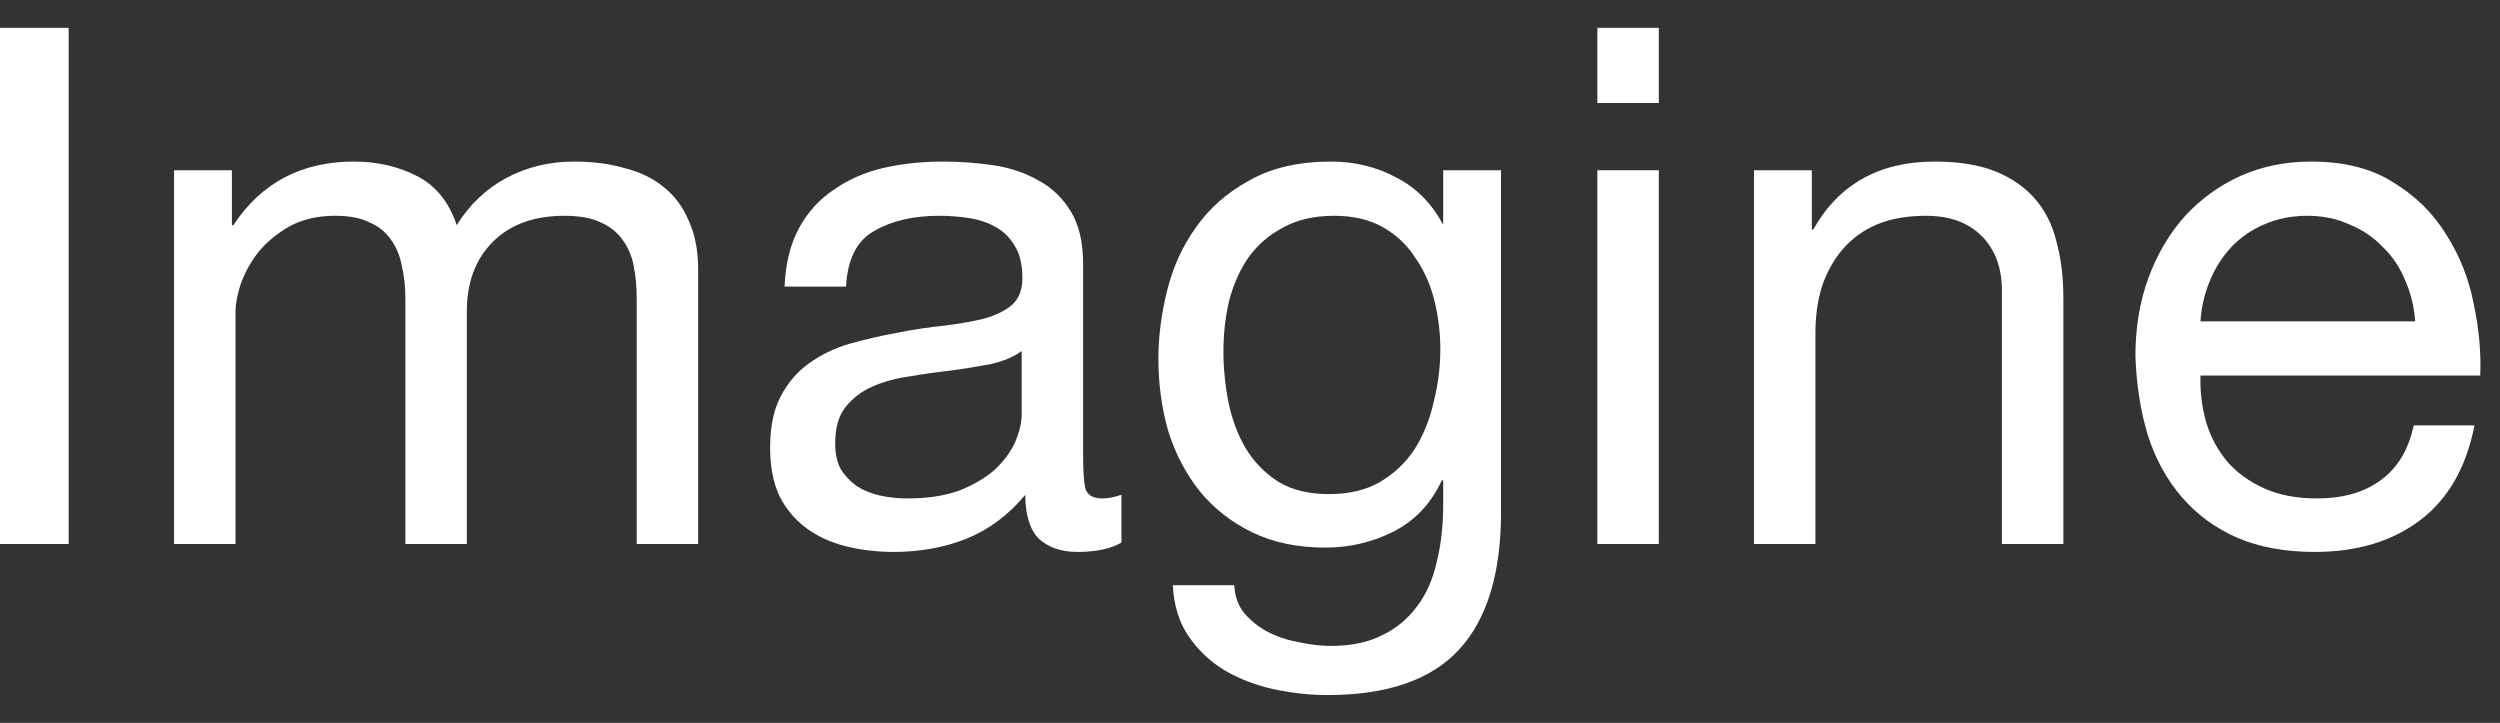
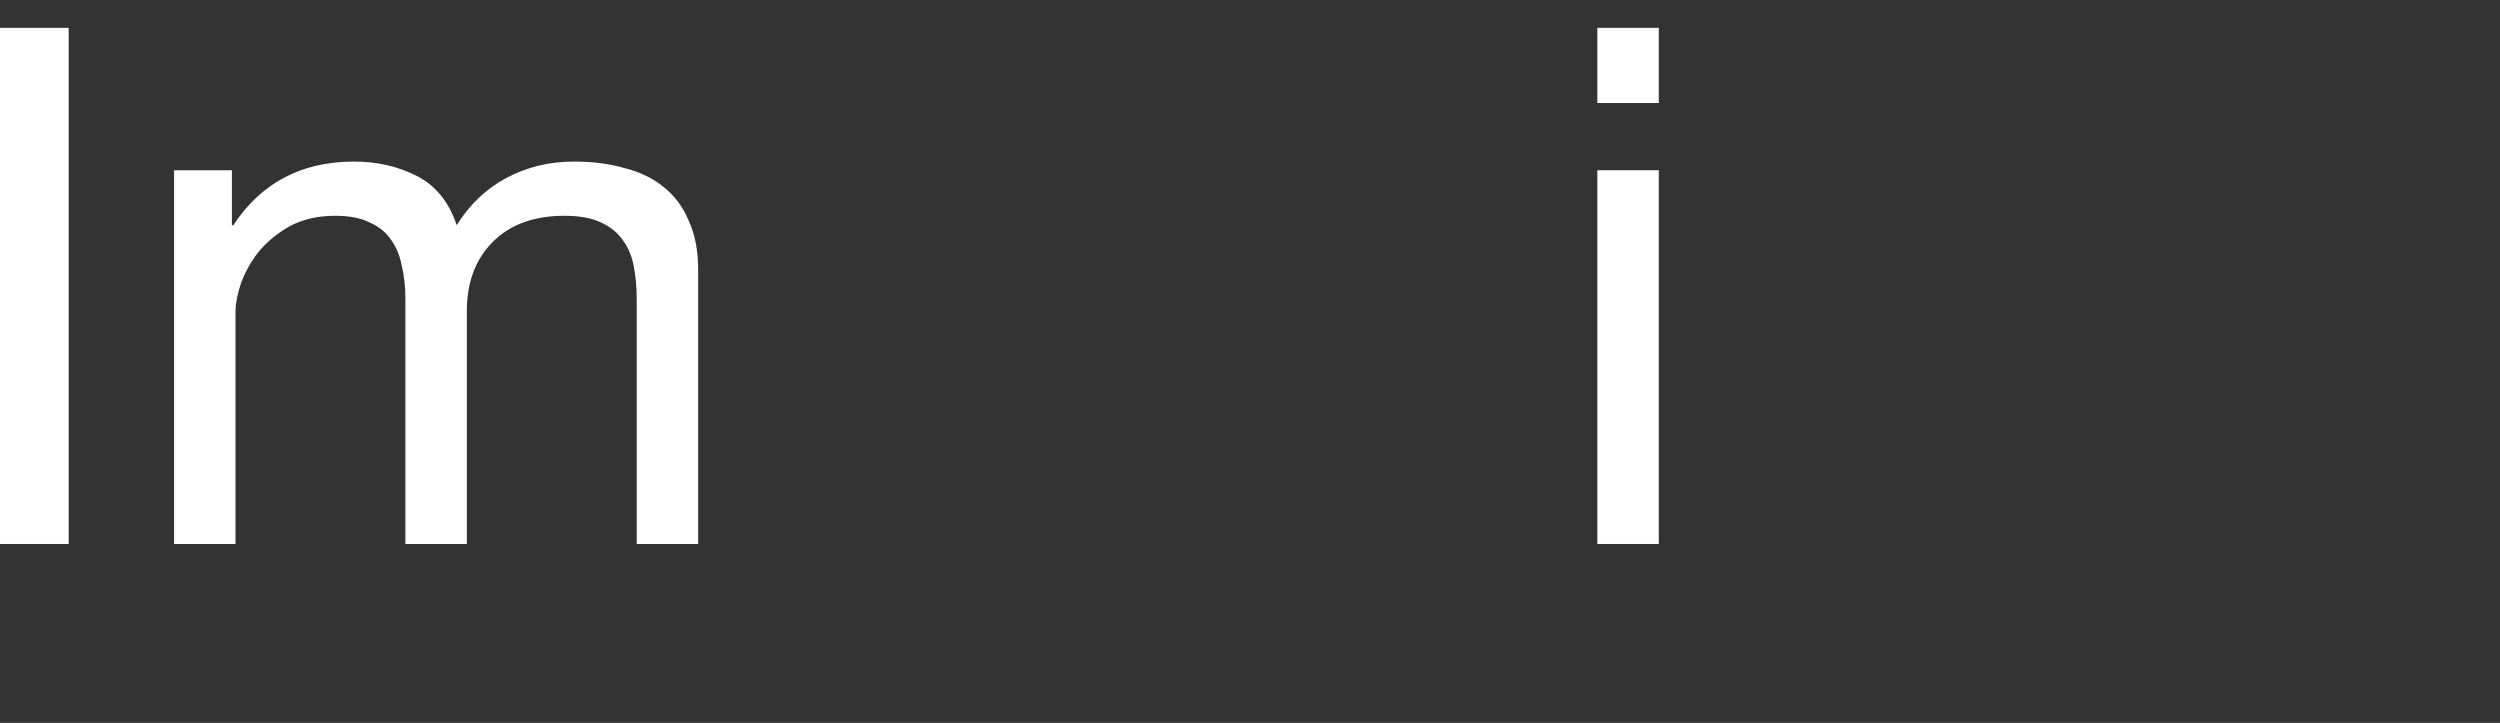
<svg xmlns="http://www.w3.org/2000/svg" width="83" height="24" viewBox="0 0 83 24" fill="none">
  <rect x="0" y="0" width="83" height="24" fill="#333333" stroke="none" />
  <path d="M0 0.924H2.28V18.06H0V0.924Z" fill="white" />
  <path d="M5.779 5.652H7.699V7.476H7.747C8.675 6.068 10.011 5.364 11.755 5.364C12.523 5.364 13.219 5.524 13.843 5.844C14.467 6.164 14.907 6.708 15.163 7.476C15.579 6.804 16.123 6.284 16.795 5.916C17.483 5.548 18.235 5.364 19.051 5.364C19.675 5.364 20.235 5.436 20.731 5.58C21.243 5.708 21.675 5.916 22.027 6.204C22.395 6.492 22.675 6.868 22.867 7.332C23.075 7.78 23.179 8.324 23.179 8.964V18.06H21.139V9.924C21.139 9.54 21.107 9.18 21.043 8.844C20.979 8.508 20.859 8.22 20.683 7.98C20.507 7.724 20.259 7.524 19.939 7.38C19.635 7.236 19.235 7.164 18.739 7.164C17.731 7.164 16.939 7.452 16.363 8.028C15.787 8.604 15.499 9.372 15.499 10.332V18.06H13.459V9.924C13.459 9.524 13.419 9.156 13.339 8.82C13.275 8.484 13.155 8.196 12.979 7.956C12.803 7.7 12.563 7.508 12.259 7.38C11.971 7.236 11.595 7.164 11.131 7.164C10.539 7.164 10.027 7.284 9.595 7.524C9.179 7.764 8.835 8.052 8.563 8.388C8.307 8.724 8.115 9.076 7.987 9.444C7.875 9.796 7.819 10.092 7.819 10.332V18.06H5.779V5.652Z" fill="white" />
-   <path d="M37.232 18.012C36.88 18.22 36.392 18.324 35.768 18.324C35.24 18.324 34.816 18.18 34.496 17.892C34.192 17.588 34.04 17.1 34.04 16.428C33.48 17.1 32.824 17.588 32.072 17.892C31.336 18.18 30.536 18.324 29.672 18.324C29.112 18.324 28.576 18.26 28.064 18.132C27.568 18.004 27.136 17.804 26.768 17.532C26.4 17.26 26.104 16.908 25.88 16.476C25.672 16.028 25.568 15.492 25.568 14.868C25.568 14.164 25.688 13.588 25.928 13.14C26.168 12.692 26.48 12.332 26.864 12.06C27.264 11.772 27.712 11.556 28.208 11.412C28.72 11.268 29.24 11.148 29.768 11.052C30.328 10.94 30.856 10.86 31.352 10.812C31.864 10.748 32.312 10.668 32.696 10.572C33.08 10.46 33.384 10.308 33.608 10.116C33.832 9.908 33.944 9.612 33.944 9.228C33.944 8.78 33.856 8.42 33.68 8.148C33.52 7.876 33.304 7.668 33.032 7.524C32.776 7.38 32.48 7.284 32.144 7.236C31.824 7.188 31.504 7.164 31.184 7.164C30.32 7.164 29.6 7.332 29.024 7.668C28.448 7.988 28.136 8.604 28.088 9.516H26.048C26.08 8.748 26.24 8.1 26.528 7.572C26.816 7.044 27.2 6.62 27.68 6.3C28.16 5.964 28.704 5.724 29.312 5.58C29.936 5.436 30.6 5.364 31.304 5.364C31.864 5.364 32.416 5.404 32.96 5.484C33.52 5.564 34.024 5.732 34.472 5.988C34.92 6.228 35.28 6.572 35.552 7.02C35.824 7.468 35.96 8.052 35.96 8.772V15.156C35.96 15.636 35.984 15.988 36.032 16.212C36.096 16.436 36.288 16.548 36.608 16.548C36.784 16.548 36.992 16.508 37.232 16.428V18.012ZM33.92 11.652C33.664 11.844 33.328 11.988 32.912 12.084C32.496 12.164 32.056 12.236 31.592 12.3C31.144 12.348 30.688 12.412 30.224 12.492C29.76 12.556 29.344 12.668 28.976 12.828C28.608 12.988 28.304 13.22 28.064 13.524C27.84 13.812 27.728 14.212 27.728 14.724C27.728 15.06 27.792 15.348 27.92 15.588C28.064 15.812 28.24 15.996 28.448 16.14C28.672 16.284 28.928 16.388 29.216 16.452C29.504 16.516 29.808 16.548 30.128 16.548C30.8 16.548 31.376 16.46 31.856 16.284C32.336 16.092 32.728 15.86 33.032 15.588C33.336 15.3 33.56 14.996 33.704 14.676C33.848 14.34 33.92 14.028 33.92 13.74V11.652Z" fill="white" />
-   <path d="M49.834 17.004C49.834 19.036 49.37 20.556 48.443 21.564C47.514 22.572 46.059 23.076 44.075 23.076C43.498 23.076 42.907 23.012 42.298 22.884C41.706 22.756 41.163 22.548 40.666 22.26C40.187 21.972 39.786 21.596 39.467 21.132C39.147 20.668 38.971 20.1 38.938 19.428H40.978C40.995 19.796 41.106 20.108 41.315 20.364C41.538 20.62 41.803 20.828 42.106 20.988C42.426 21.148 42.77 21.26 43.139 21.324C43.507 21.404 43.858 21.444 44.194 21.444C44.867 21.444 45.434 21.324 45.898 21.084C46.362 20.86 46.746 20.54 47.05 20.124C47.355 19.724 47.571 19.236 47.699 18.66C47.843 18.084 47.914 17.452 47.914 16.764V15.948H47.867C47.514 16.716 46.978 17.284 46.258 17.652C45.554 18.004 44.803 18.18 44.002 18.18C43.075 18.18 42.267 18.012 41.578 17.676C40.891 17.34 40.315 16.892 39.85 16.332C39.386 15.756 39.035 15.092 38.794 14.34C38.571 13.572 38.459 12.764 38.459 11.916C38.459 11.18 38.554 10.428 38.746 9.66C38.938 8.876 39.258 8.172 39.706 7.548C40.154 6.908 40.746 6.388 41.483 5.988C42.218 5.572 43.123 5.364 44.194 5.364C44.978 5.364 45.699 5.54 46.355 5.892C47.011 6.228 47.523 6.74 47.891 7.428H47.914V5.652H49.834V17.004ZM44.123 16.404C44.794 16.404 45.362 16.268 45.827 15.996C46.306 15.708 46.691 15.34 46.978 14.892C47.267 14.428 47.474 13.908 47.602 13.332C47.746 12.756 47.819 12.18 47.819 11.604C47.819 11.06 47.755 10.524 47.627 9.996C47.498 9.468 47.291 8.996 47.002 8.58C46.73 8.148 46.37 7.804 45.922 7.548C45.474 7.292 44.931 7.164 44.291 7.164C43.635 7.164 43.075 7.292 42.611 7.548C42.147 7.788 41.763 8.116 41.459 8.532C41.17 8.948 40.955 9.428 40.81 9.972C40.682 10.516 40.618 11.084 40.618 11.676C40.618 12.236 40.675 12.796 40.786 13.356C40.898 13.916 41.09 14.428 41.362 14.892C41.635 15.34 41.995 15.708 42.443 15.996C42.891 16.268 43.45 16.404 44.123 16.404Z" fill="white" />
  <path d="M55.072 3.42H53.032V0.924H55.072V3.42ZM53.032 5.652H55.072V18.06H53.032V5.652Z" fill="white" />
-   <path d="M58.232 5.652H60.152V7.62H60.2C61.048 6.116 62.392 5.364 64.232 5.364C65.048 5.364 65.728 5.476 66.272 5.7C66.816 5.924 67.256 6.236 67.592 6.636C67.928 7.036 68.16 7.516 68.288 8.076C68.432 8.62 68.504 9.228 68.504 9.9V18.06H66.464V9.66C66.464 8.892 66.24 8.284 65.792 7.836C65.344 7.388 64.728 7.164 63.944 7.164C63.32 7.164 62.776 7.26 62.312 7.452C61.864 7.644 61.488 7.916 61.184 8.268C60.88 8.62 60.648 9.036 60.488 9.516C60.344 9.98 60.272 10.492 60.272 11.052V18.06H58.232V5.652Z" fill="white" />
-   <path d="M80.184 10.668C80.152 10.188 80.04 9.732 79.848 9.3C79.672 8.868 79.424 8.5 79.104 8.196C78.8 7.876 78.432 7.628 78 7.452C77.584 7.26 77.12 7.164 76.608 7.164C76.08 7.164 75.6 7.26 75.168 7.452C74.752 7.628 74.392 7.876 74.088 8.196C73.784 8.516 73.544 8.892 73.368 9.324C73.192 9.74 73.088 10.188 73.056 10.668H80.184ZM82.152 14.124C81.88 15.516 81.28 16.564 80.352 17.268C79.424 17.972 78.256 18.324 76.848 18.324C75.856 18.324 74.992 18.164 74.256 17.844C73.536 17.524 72.928 17.076 72.432 16.5C71.936 15.924 71.56 15.236 71.304 14.436C71.064 13.636 70.928 12.764 70.896 11.82C70.896 10.876 71.04 10.012 71.328 9.228C71.616 8.444 72.016 7.764 72.528 7.188C73.056 6.612 73.672 6.164 74.376 5.844C75.096 5.524 75.88 5.364 76.728 5.364C77.832 5.364 78.744 5.596 79.464 6.06C80.2 6.508 80.784 7.084 81.216 7.788C81.664 8.492 81.968 9.26 82.128 10.092C82.304 10.924 82.376 11.716 82.344 12.468H73.056C73.04 13.012 73.104 13.532 73.248 14.028C73.392 14.508 73.624 14.94 73.944 15.324C74.264 15.692 74.672 15.988 75.168 16.212C75.664 16.436 76.248 16.548 76.92 16.548C77.784 16.548 78.488 16.348 79.032 15.948C79.592 15.548 79.96 14.94 80.136 14.124H82.152Z" fill="white" />
</svg>